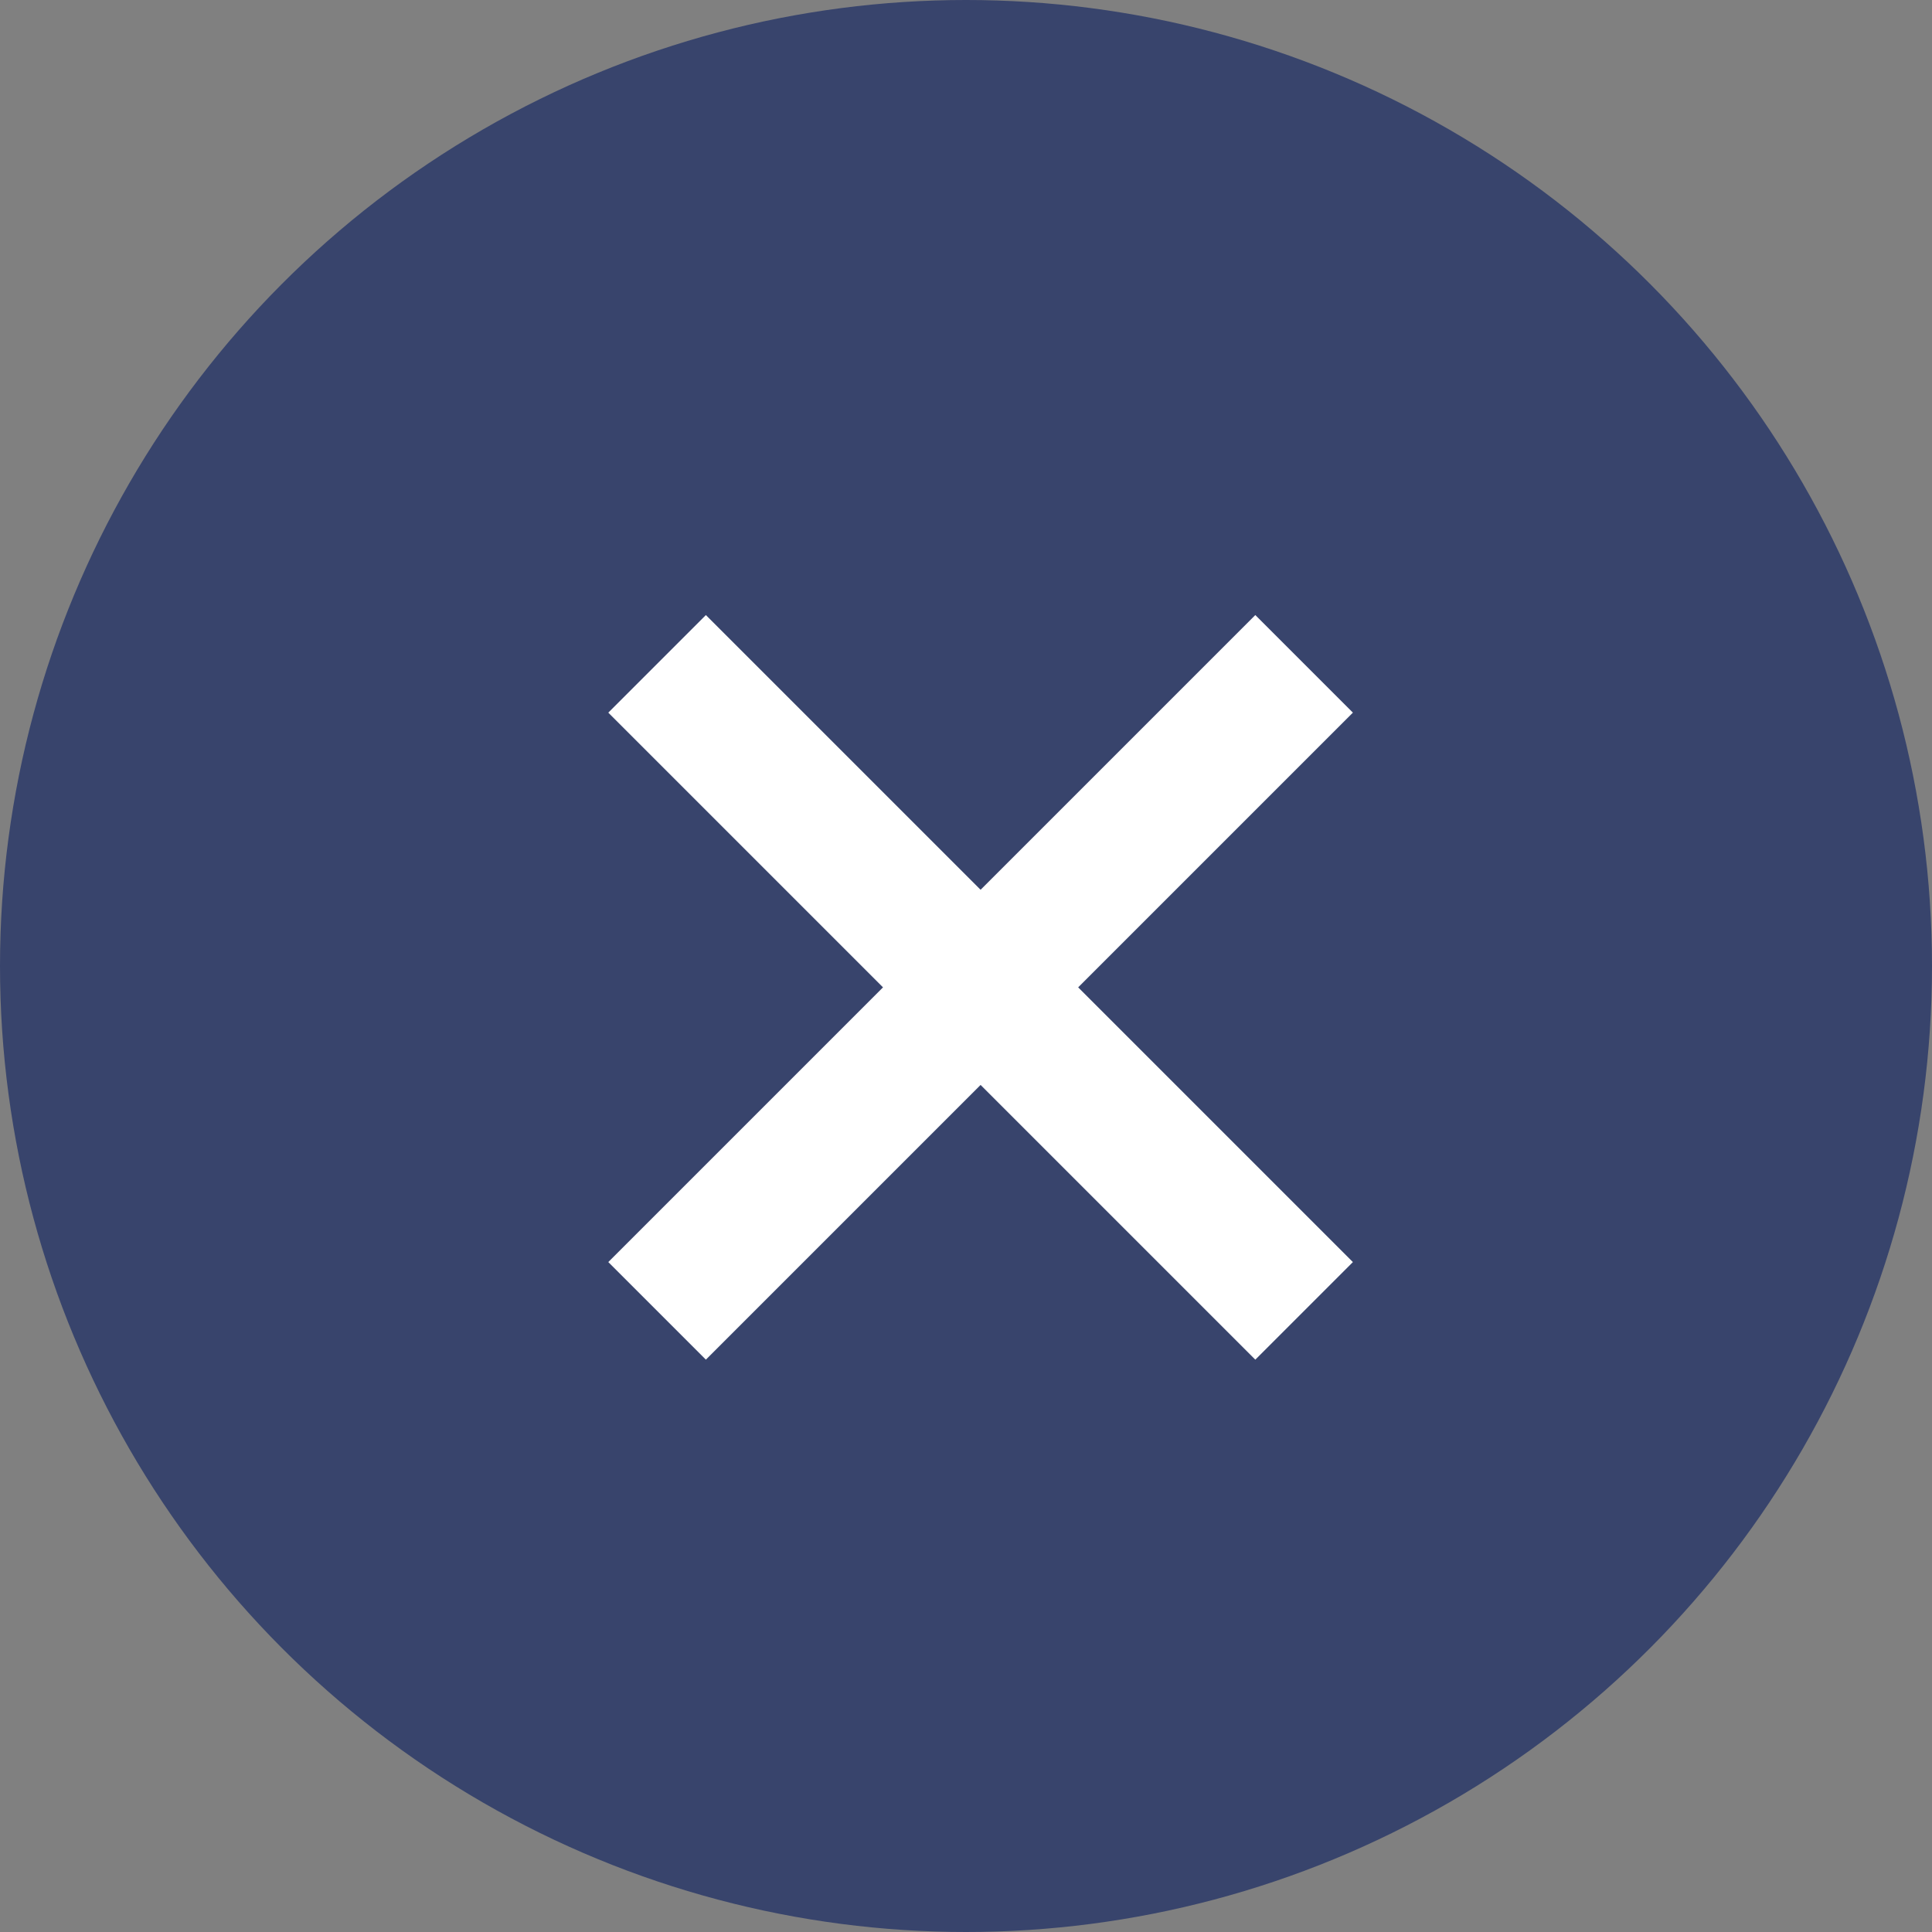
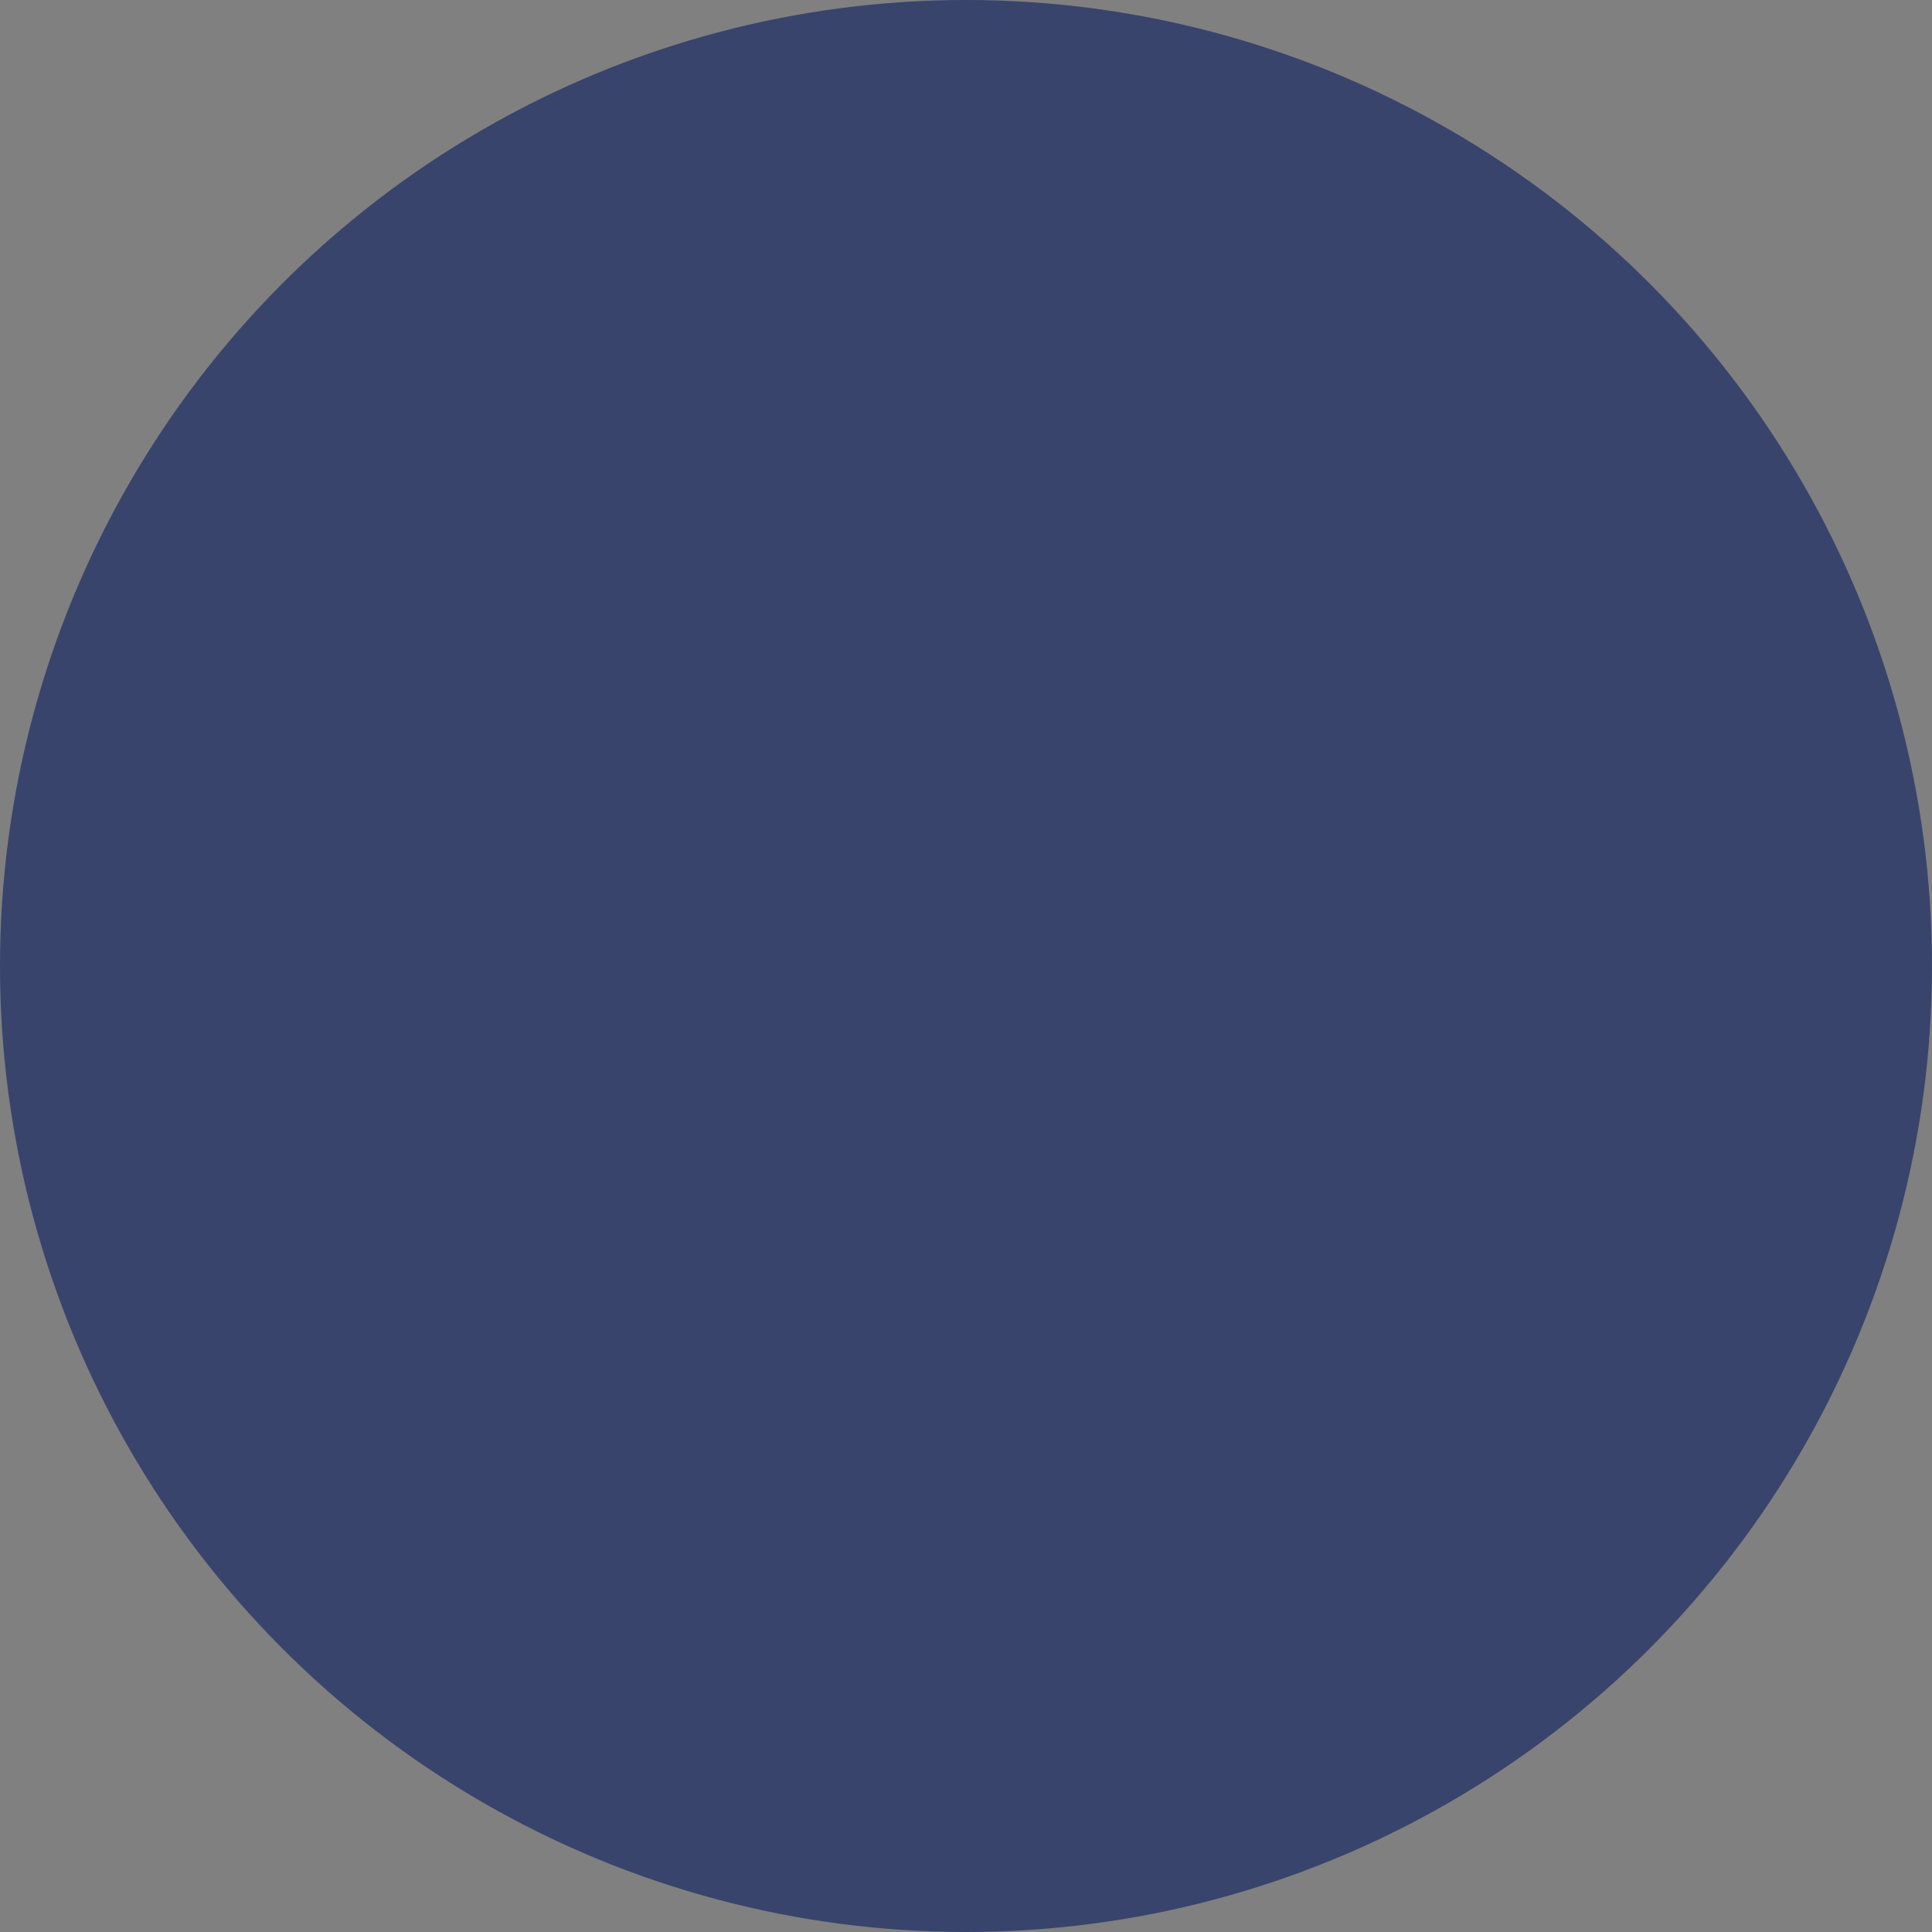
<svg xmlns="http://www.w3.org/2000/svg" width="28" height="28" viewBox="0 0 28 28">
  <rect x="0" y="0" width="28" height="28" fill="#808080" stroke="none" />
  <g id="グループ_17604" data-name="グループ 17604" transform="translate(-11173 -405)">
    <circle id="楕円形_693" data-name="楕円形 693" cx="14" cy="14" r="14" transform="translate(11173 405)" fill="#38446c" />
    <g id="グループ_17045" data-name="グループ 17045" transform="translate(11182.523 414.621)">
-       <path id="パス_452" data-name="パス 452" d="M4174.323-3917.795l9.377-9.377" transform="translate(-4174.323 3927.172)" fill="none" stroke="#fff" stroke-width="2" />
-       <path id="パス_453" data-name="パス 453" d="M0,9.377,9.377,0" transform="translate(0 9.377) rotate(-90)" fill="none" stroke="#fff" stroke-width="2" />
-     </g>
+       </g>
  </g>
</svg>